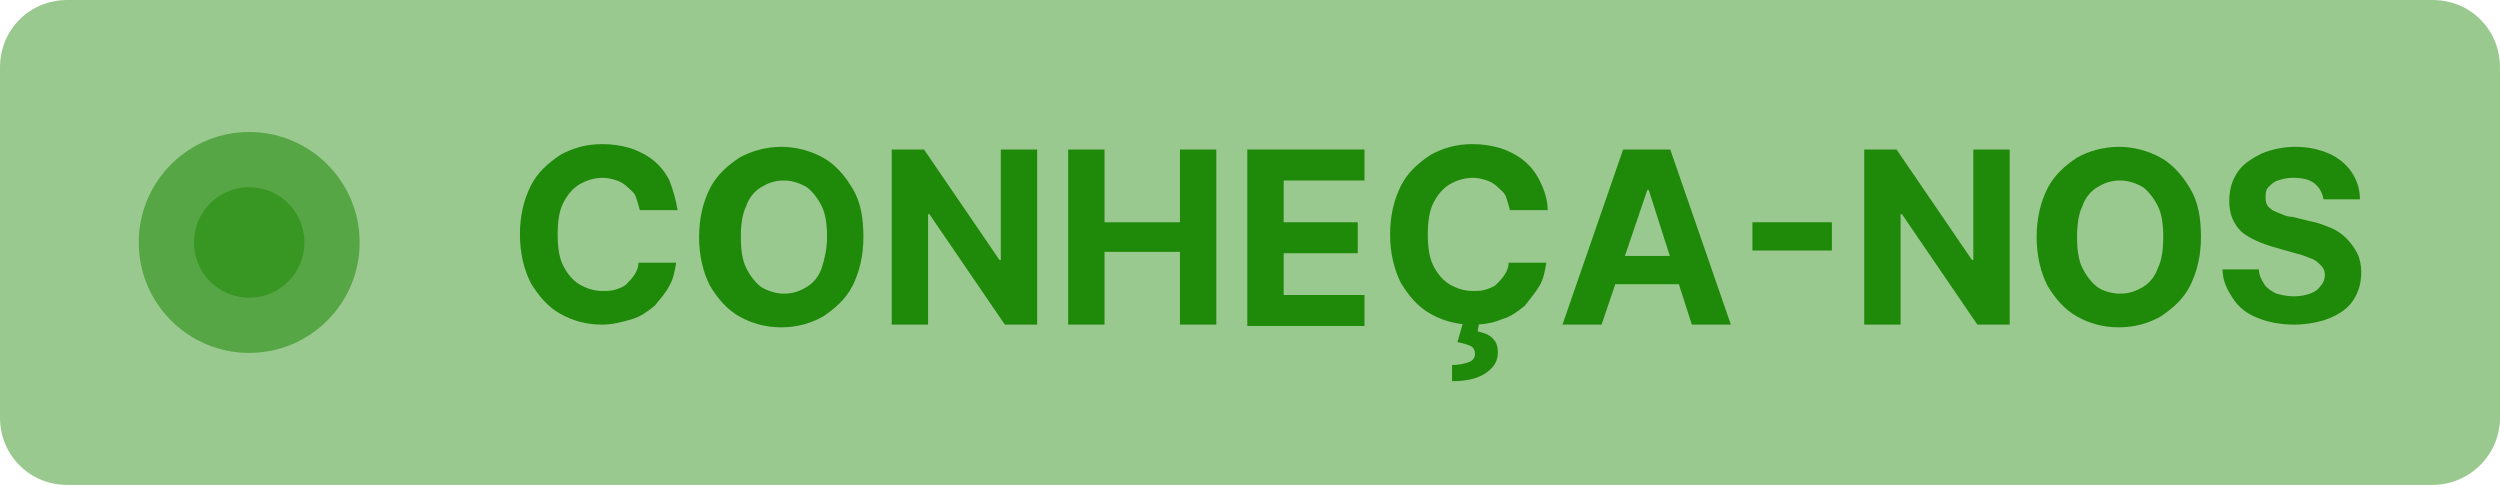
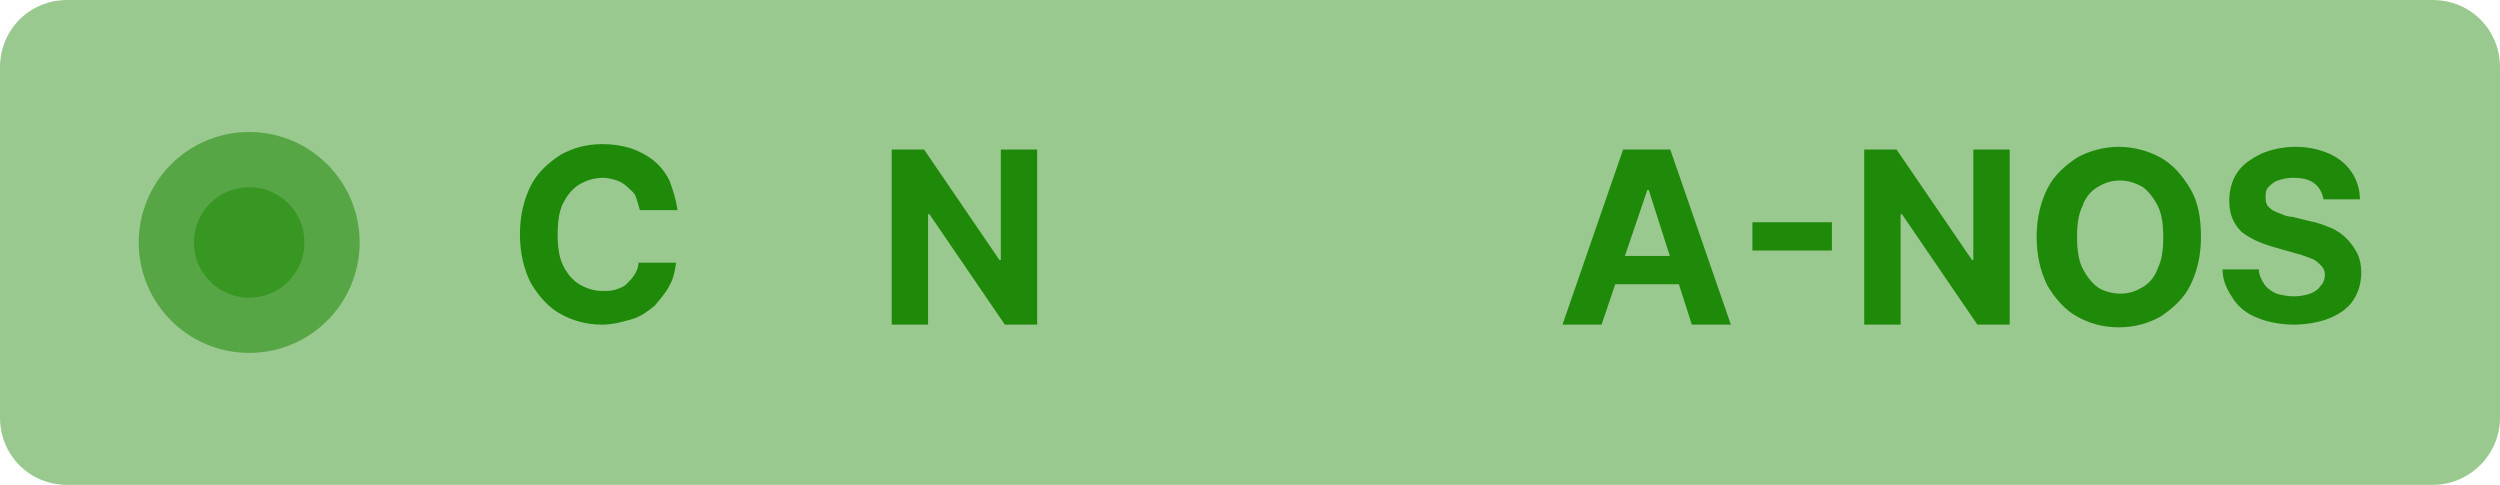
<svg xmlns="http://www.w3.org/2000/svg" id="Camada_1" x="0px" y="0px" viewBox="0 0 185.6 36" style="enable-background:new 0 0 185.6 36;" xml:space="preserve">
  <style type="text/css">	.st0{opacity:0.45;fill:#1F8909;}	.st1{fill:#1F8909;}	.st2{opacity:0.55;fill:#1F8909;}</style>
  <path class="st0" d="M180.6,36H5c-2.8,0-5-2.2-5-5V5c0-2.8,2.2-5,5-5h175.6c2.8,0,5,2.2,5,5v26C185.6,33.8,183.3,36,180.6,36z" />
  <g>
    <g>
      <path class="st1" d="M50.3,15.6h-2.8c-0.1-0.4-0.2-0.7-0.3-1s-0.4-0.5-0.6-0.7c-0.2-0.2-0.5-0.4-0.8-0.5c-0.3-0.1-0.7-0.2-1-0.2   c-0.7,0-1.3,0.2-1.8,0.5c-0.5,0.3-0.9,0.8-1.2,1.4c-0.3,0.6-0.4,1.4-0.4,2.3c0,0.9,0.1,1.7,0.4,2.3c0.3,0.6,0.7,1.1,1.2,1.4   c0.5,0.3,1.1,0.5,1.7,0.5c0.4,0,0.7,0,1-0.1c0.3-0.1,0.6-0.2,0.8-0.4c0.2-0.2,0.4-0.4,0.6-0.7c0.2-0.3,0.3-0.6,0.3-0.9l2.8,0   c-0.1,0.6-0.2,1.2-0.5,1.7c-0.3,0.6-0.7,1-1.1,1.5c-0.5,0.4-1,0.8-1.7,1s-1.4,0.4-2.2,0.4c-1.2,0-2.2-0.3-3.1-0.8   c-0.9-0.5-1.6-1.3-2.2-2.3c-0.5-1-0.8-2.2-0.8-3.6c0-1.4,0.3-2.6,0.8-3.6c0.5-1,1.3-1.7,2.2-2.3c0.9-0.5,1.9-0.8,3.1-0.8   c0.8,0,1.4,0.1,2.1,0.3c0.6,0.2,1.2,0.5,1.7,0.9c0.5,0.4,0.9,0.9,1.2,1.5C50,14.2,50.2,14.9,50.3,15.6z" />
-       <path class="st1" d="M64.1,17.6c0,1.4-0.3,2.6-0.8,3.6s-1.3,1.7-2.2,2.3c-0.9,0.5-1.9,0.8-3.1,0.8c-1.2,0-2.2-0.3-3.1-0.8   c-0.9-0.5-1.6-1.3-2.2-2.3c-0.5-1-0.8-2.2-0.8-3.6c0-1.4,0.3-2.6,0.8-3.6c0.5-1,1.3-1.7,2.2-2.3c0.9-0.5,2-0.8,3.1-0.8   c1.1,0,2.2,0.3,3.1,0.8c0.9,0.5,1.6,1.3,2.2,2.3S64.1,16.2,64.1,17.6z M61.4,17.6c0-0.9-0.1-1.7-0.4-2.3c-0.3-0.6-0.7-1.1-1.1-1.4   c-0.5-0.3-1.1-0.5-1.7-0.5c-0.7,0-1.2,0.2-1.7,0.5c-0.5,0.3-0.9,0.8-1.1,1.4c-0.3,0.6-0.4,1.4-0.4,2.3c0,0.9,0.1,1.7,0.4,2.3   c0.3,0.6,0.7,1.1,1.1,1.4c0.5,0.3,1.1,0.5,1.7,0.5c0.7,0,1.2-0.2,1.7-0.5c0.5-0.3,0.9-0.8,1.1-1.4C61.2,19.3,61.4,18.5,61.4,17.6z   " />
-       <path class="st1" d="M77,11.1v13h-2.4L69,15.9h-0.1v8.2h-2.7v-13h2.4l5.6,8.2h0.1v-8.2H77z" />
-       <path class="st1" d="M79.3,24.1v-13H82v5.4h5.6v-5.4h2.7v13h-2.7v-5.4H82v5.4H79.3z" />
-       <path class="st1" d="M92.6,24.1v-13h8.7v2.3h-6v3.1h5.5v2.3h-5.5v3.1h6v2.3H92.6z" />
-       <path class="st1" d="M114.9,15.6h-2.8c-0.1-0.4-0.2-0.7-0.3-1s-0.4-0.5-0.6-0.7c-0.2-0.2-0.5-0.4-0.8-0.5c-0.3-0.1-0.7-0.2-1-0.2   c-0.7,0-1.3,0.2-1.8,0.5s-0.9,0.8-1.2,1.4c-0.3,0.6-0.4,1.4-0.4,2.3c0,0.9,0.1,1.7,0.4,2.3c0.3,0.6,0.7,1.1,1.2,1.4   c0.5,0.3,1.1,0.5,1.7,0.5c0.4,0,0.7,0,1-0.1c0.3-0.1,0.6-0.2,0.8-0.4c0.2-0.2,0.4-0.4,0.6-0.7c0.2-0.3,0.3-0.6,0.3-0.9l2.8,0   c-0.1,0.6-0.2,1.2-0.5,1.7s-0.7,1-1.1,1.5c-0.5,0.4-1,0.8-1.7,1c-0.7,0.3-1.4,0.4-2.2,0.4c-1.2,0-2.2-0.3-3.1-0.8   c-0.9-0.5-1.6-1.3-2.2-2.3c-0.5-1-0.8-2.2-0.8-3.6c0-1.4,0.3-2.6,0.8-3.6s1.3-1.7,2.2-2.3c0.9-0.5,1.9-0.8,3.1-0.8   c0.8,0,1.4,0.1,2.1,0.3c0.6,0.2,1.2,0.5,1.7,0.9c0.5,0.4,0.9,0.9,1.2,1.5C114.7,14.2,114.9,14.9,114.9,15.6z M108.6,24h1.2   l-0.1,0.6c0.4,0.1,0.8,0.2,1.1,0.5c0.3,0.3,0.4,0.6,0.4,1.1c0,0.6-0.3,1.1-0.9,1.5c-0.6,0.4-1.4,0.6-2.5,0.6l0-1.2   c0.5,0,0.9-0.1,1.2-0.2s0.5-0.3,0.5-0.6c0-0.3-0.1-0.5-0.3-0.6c-0.2-0.1-0.5-0.2-1-0.3L108.6,24z" />
+       <path class="st1" d="M77,11.1v13h-2.4L69,15.9h-0.1v8.2h-2.7v-13h2.4l5.6,8.2h0.1v-8.2z" />
      <path class="st1" d="M118.9,24.1H116l4.5-13h3.5l4.5,13h-2.9l-3.2-10h-0.1L118.9,24.1z M118.7,19h6.9v2.1h-6.9V19z" />
      <path class="st1" d="M136,16.5v2.1h-5.9v-2.1H136z" />
      <path class="st1" d="M149.2,11.1v13h-2.4l-5.6-8.2h-0.1v8.2h-2.7v-13h2.4l5.6,8.2h0.1v-8.2H149.2z" />
      <path class="st1" d="M163.4,17.6c0,1.4-0.3,2.6-0.8,3.6s-1.3,1.7-2.2,2.3c-0.9,0.5-1.9,0.8-3.1,0.8c-1.2,0-2.2-0.3-3.1-0.8   c-0.9-0.5-1.6-1.3-2.2-2.3c-0.5-1-0.8-2.2-0.8-3.6c0-1.4,0.3-2.6,0.8-3.6s1.3-1.7,2.2-2.3c0.9-0.5,2-0.8,3.1-0.8   c1.1,0,2.2,0.3,3.1,0.8c0.9,0.5,1.6,1.3,2.2,2.3S163.4,16.2,163.4,17.6z M160.6,17.6c0-0.9-0.1-1.7-0.4-2.3   c-0.3-0.6-0.7-1.1-1.1-1.4c-0.5-0.3-1.1-0.5-1.7-0.5c-0.7,0-1.2,0.2-1.7,0.5s-0.9,0.8-1.1,1.4c-0.3,0.6-0.4,1.4-0.4,2.3   c0,0.9,0.1,1.7,0.4,2.3s0.7,1.1,1.1,1.4s1.1,0.5,1.7,0.5c0.7,0,1.2-0.2,1.7-0.5c0.5-0.3,0.9-0.8,1.1-1.4   C160.5,19.3,160.6,18.5,160.6,17.6z" />
      <path class="st1" d="M172.5,14.8c-0.1-0.5-0.3-0.9-0.7-1.2c-0.4-0.3-0.9-0.4-1.6-0.4c-0.4,0-0.8,0.1-1.1,0.2   c-0.3,0.1-0.5,0.3-0.7,0.5c-0.2,0.2-0.2,0.5-0.2,0.7c0,0.2,0,0.4,0.1,0.6c0.1,0.2,0.3,0.3,0.4,0.4c0.2,0.1,0.4,0.2,0.7,0.3   c0.2,0.1,0.5,0.2,0.8,0.2l1.2,0.3c0.6,0.1,1.1,0.3,1.6,0.5s0.9,0.5,1.2,0.8c0.3,0.3,0.6,0.7,0.8,1.1s0.3,0.9,0.3,1.4   c0,0.8-0.2,1.5-0.6,2.1c-0.4,0.6-1,1-1.7,1.3c-0.7,0.3-1.7,0.5-2.7,0.5c-1,0-2-0.2-2.7-0.5c-0.8-0.3-1.4-0.8-1.8-1.4   S165,20.9,165,20h2.7c0,0.4,0.2,0.8,0.4,1.1c0.2,0.3,0.5,0.5,0.9,0.7c0.4,0.1,0.8,0.2,1.3,0.2c0.5,0,0.9-0.1,1.2-0.2   c0.3-0.1,0.6-0.3,0.8-0.6c0.2-0.2,0.3-0.5,0.3-0.8c0-0.3-0.1-0.5-0.3-0.7c-0.2-0.2-0.4-0.4-0.7-0.5s-0.7-0.3-1.2-0.4l-1.4-0.4   c-1.1-0.3-2-0.7-2.6-1.2c-0.6-0.6-0.9-1.3-0.9-2.3c0-0.8,0.2-1.5,0.6-2.1c0.4-0.6,1-1,1.8-1.4c0.7-0.3,1.6-0.5,2.5-0.5   c1,0,1.8,0.2,2.5,0.5c0.7,0.3,1.3,0.8,1.7,1.4c0.4,0.6,0.6,1.3,0.6,2H172.5z" />
    </g>
    <g>
      <circle class="st2" cx="18.5" cy="18" r="8.2" />
      <circle class="st2" cx="18.5" cy="18" r="4.1" />
    </g>
  </g>
</svg>